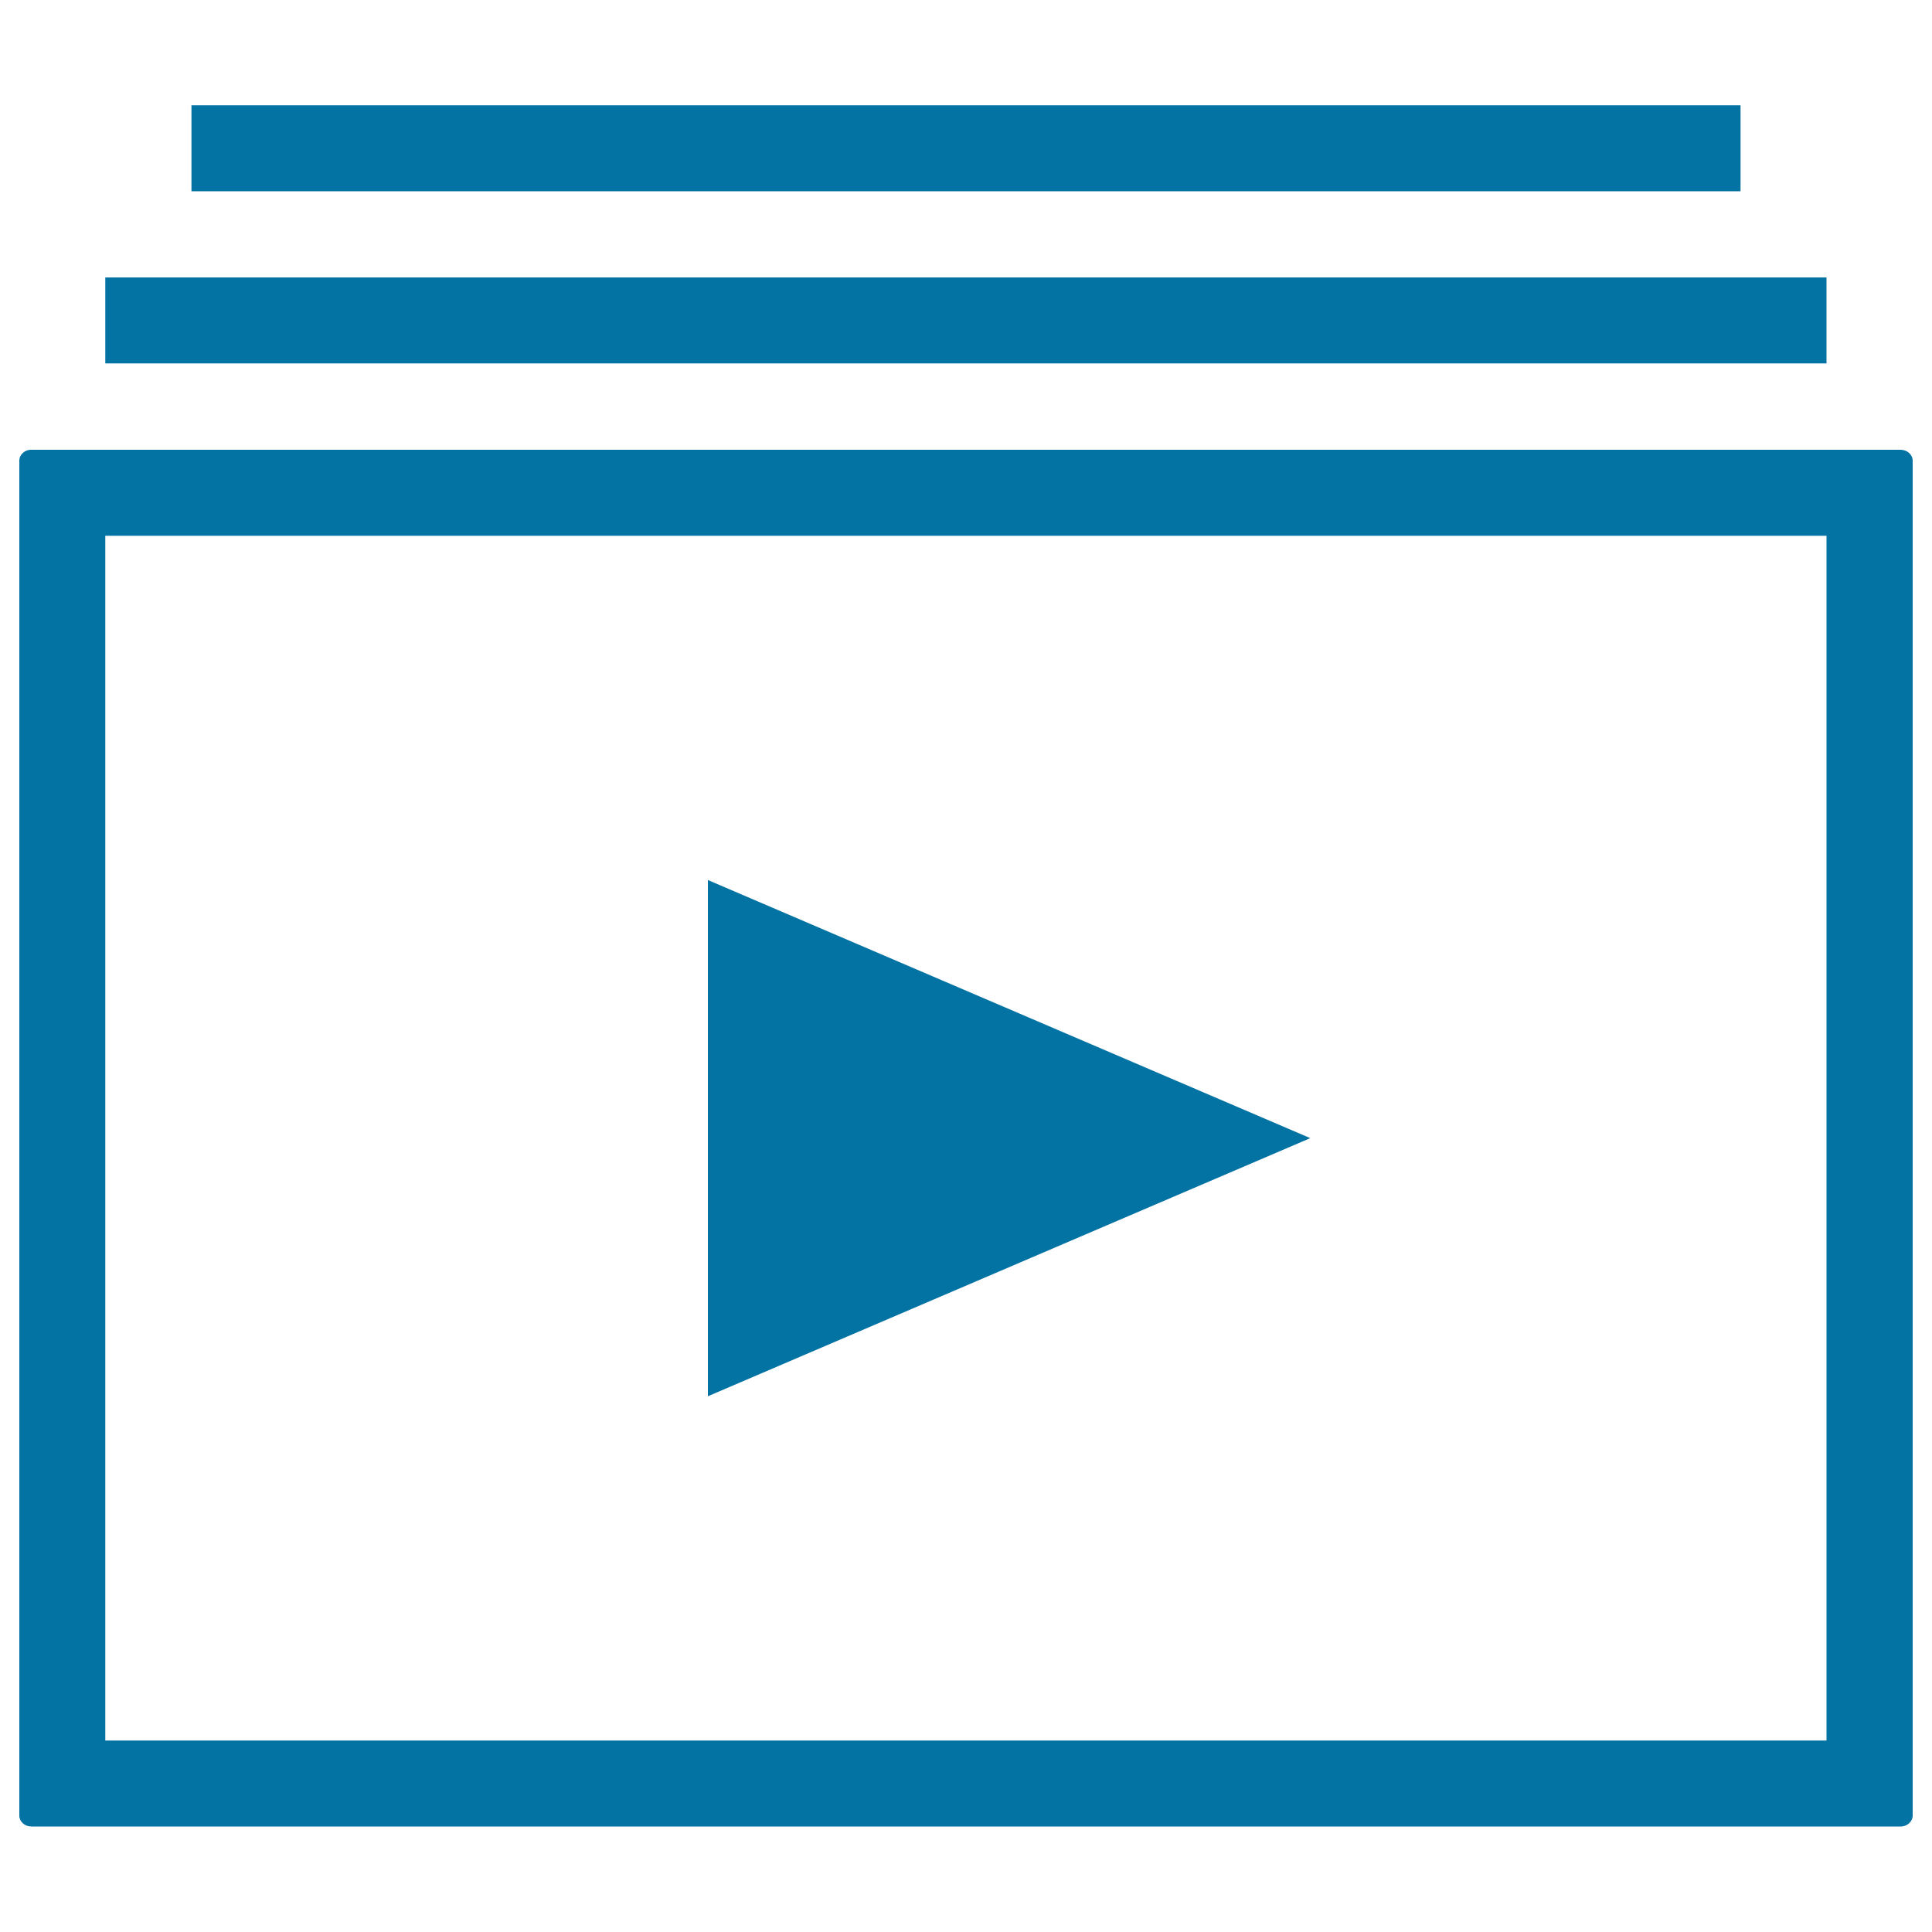
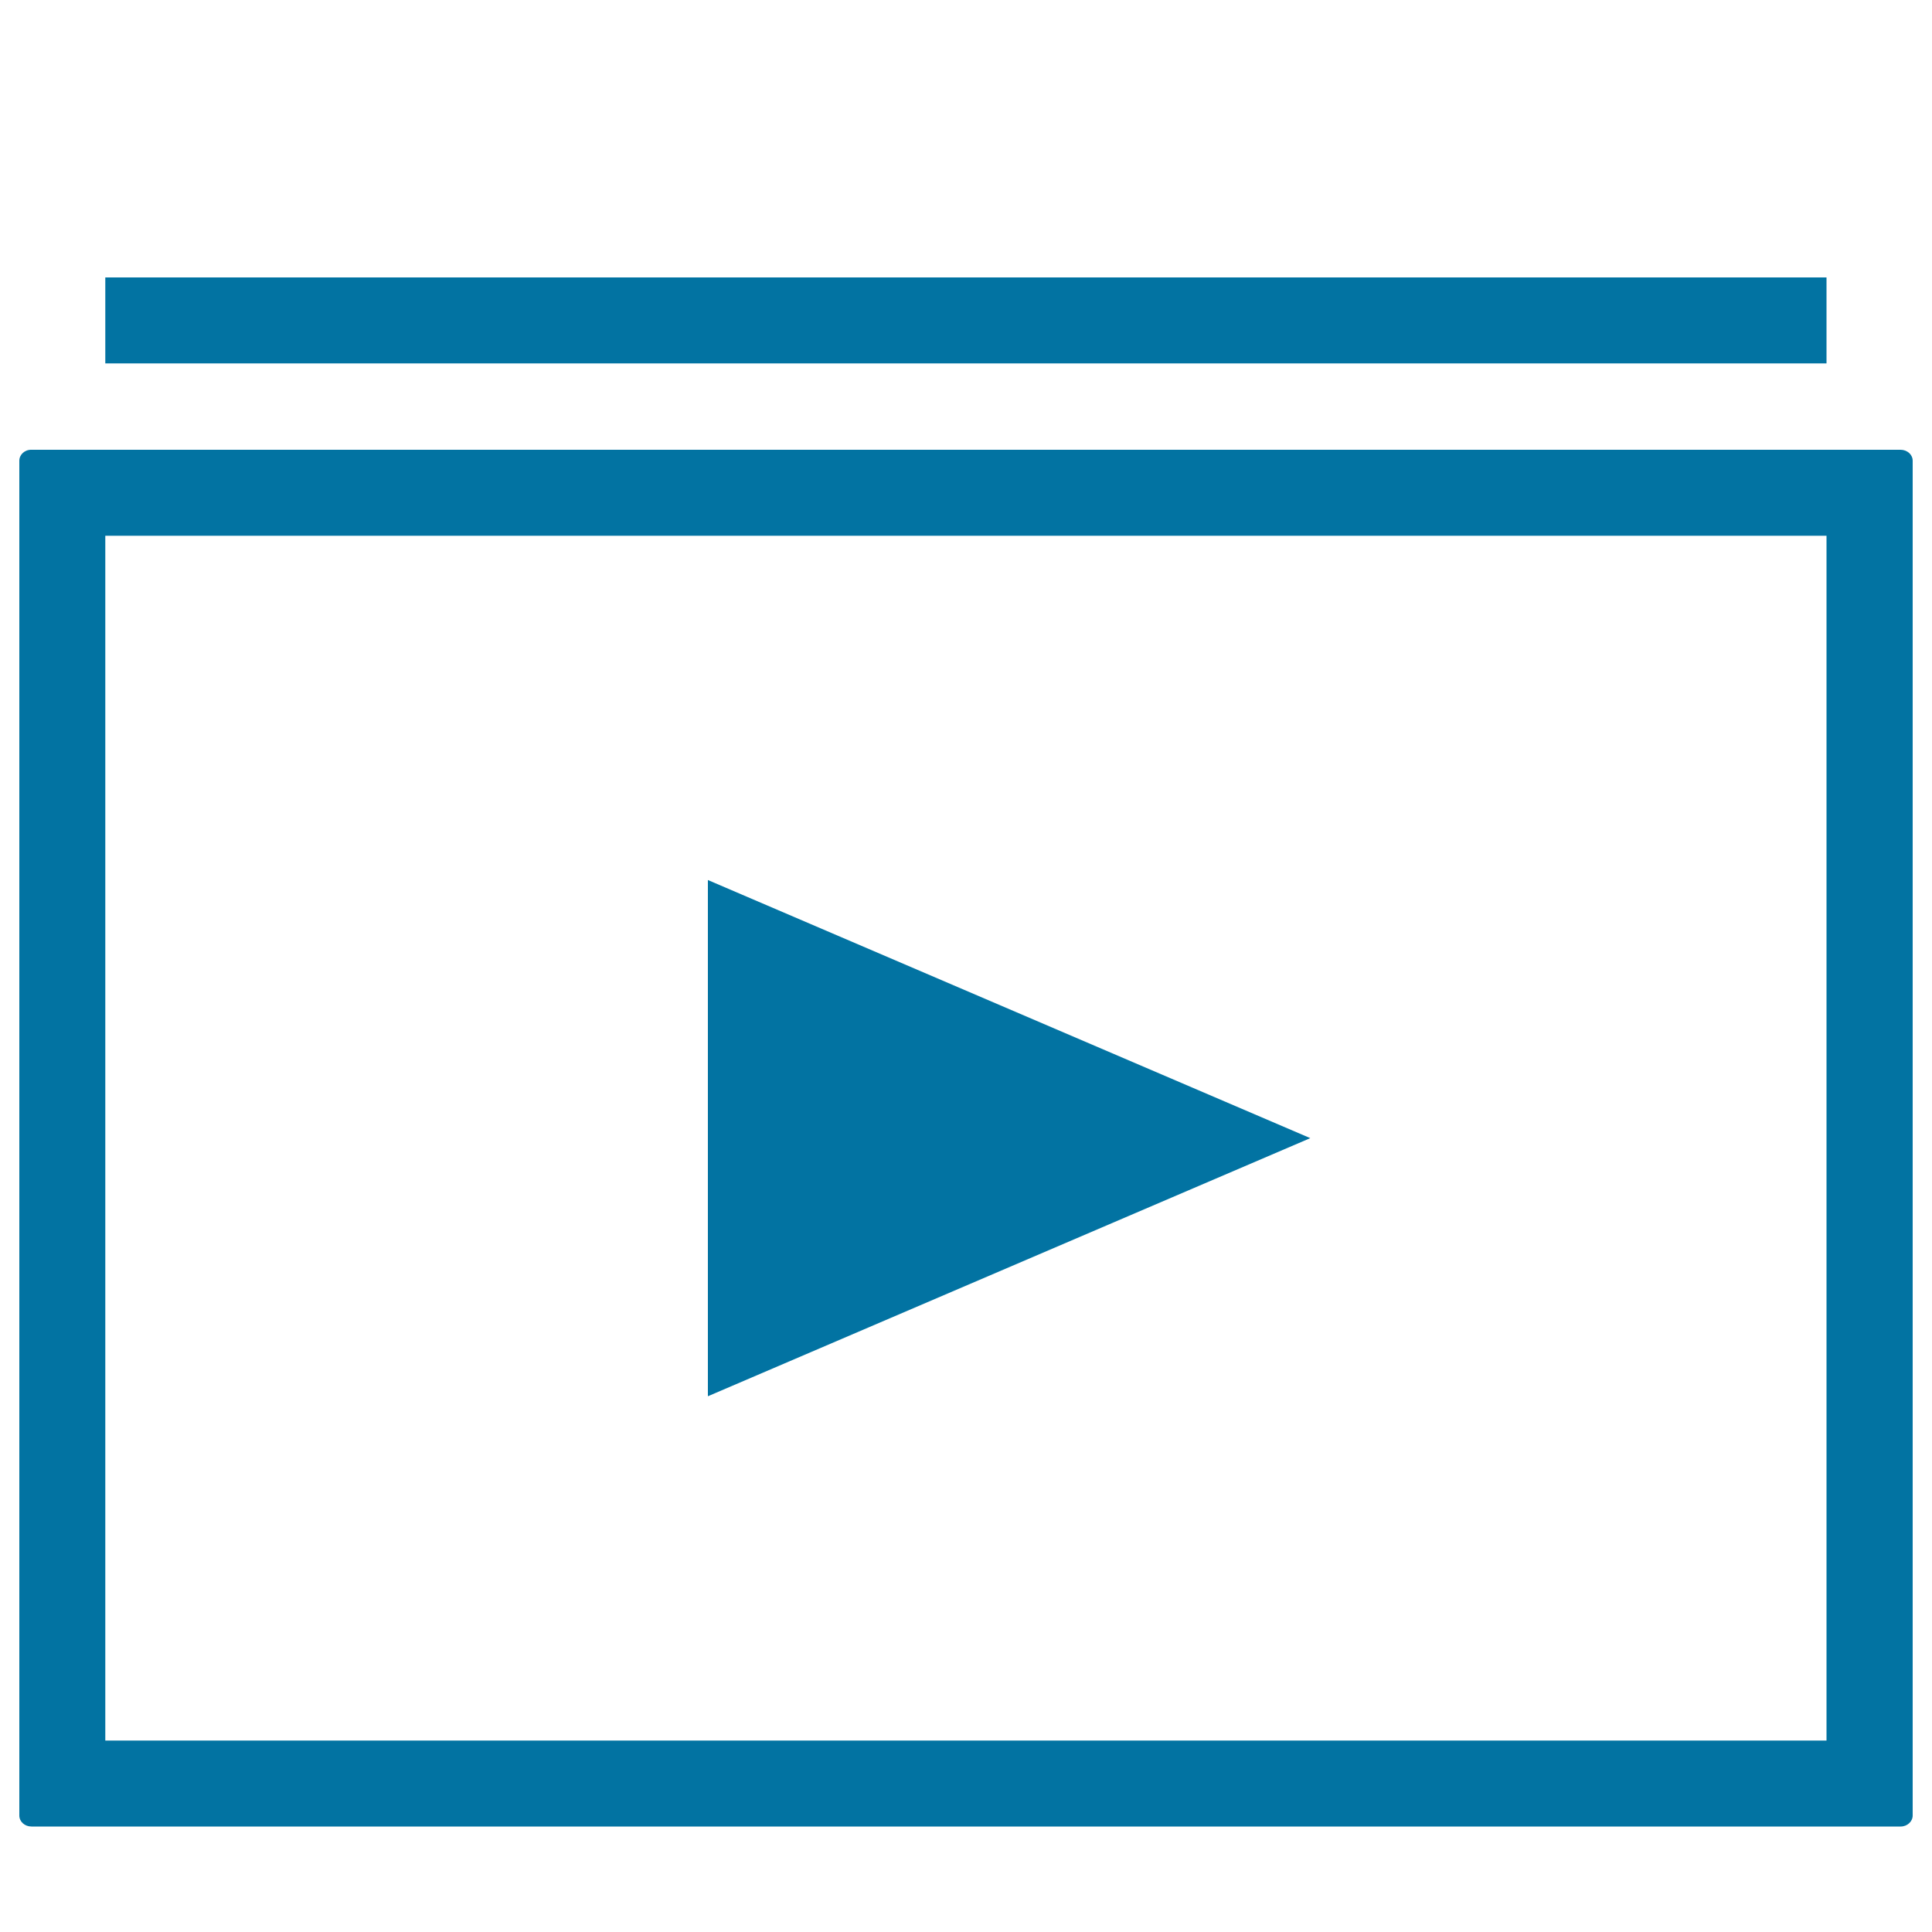
<svg xmlns="http://www.w3.org/2000/svg" viewBox="0 0 1000 1000" style="fill:#0273a2">
  <title>Play Symbol SVG icon</title>
  <g>
    <g>
      <rect x="54.5" y="143.6" width="890.9" height="44.5" />
-       <rect x="99.1" y="54.5" width="801.8" height="44.5" />
      <polygon points="366.4,722.7 678.2,589.1 366.4,455.5 " />
      <path d="M10,238.5v701.2c0,3.2,2.8,5.7,6.3,5.7h967.5c3.4,0,6.2-2.6,6.2-5.7V238.5c0-3.2-2.8-5.7-6.3-5.7H16.3C12.8,232.7,10,235.3,10,238.5z M54.5,277.3h890.9v623.6H54.5V277.3z" />
    </g>
  </g>
</svg>